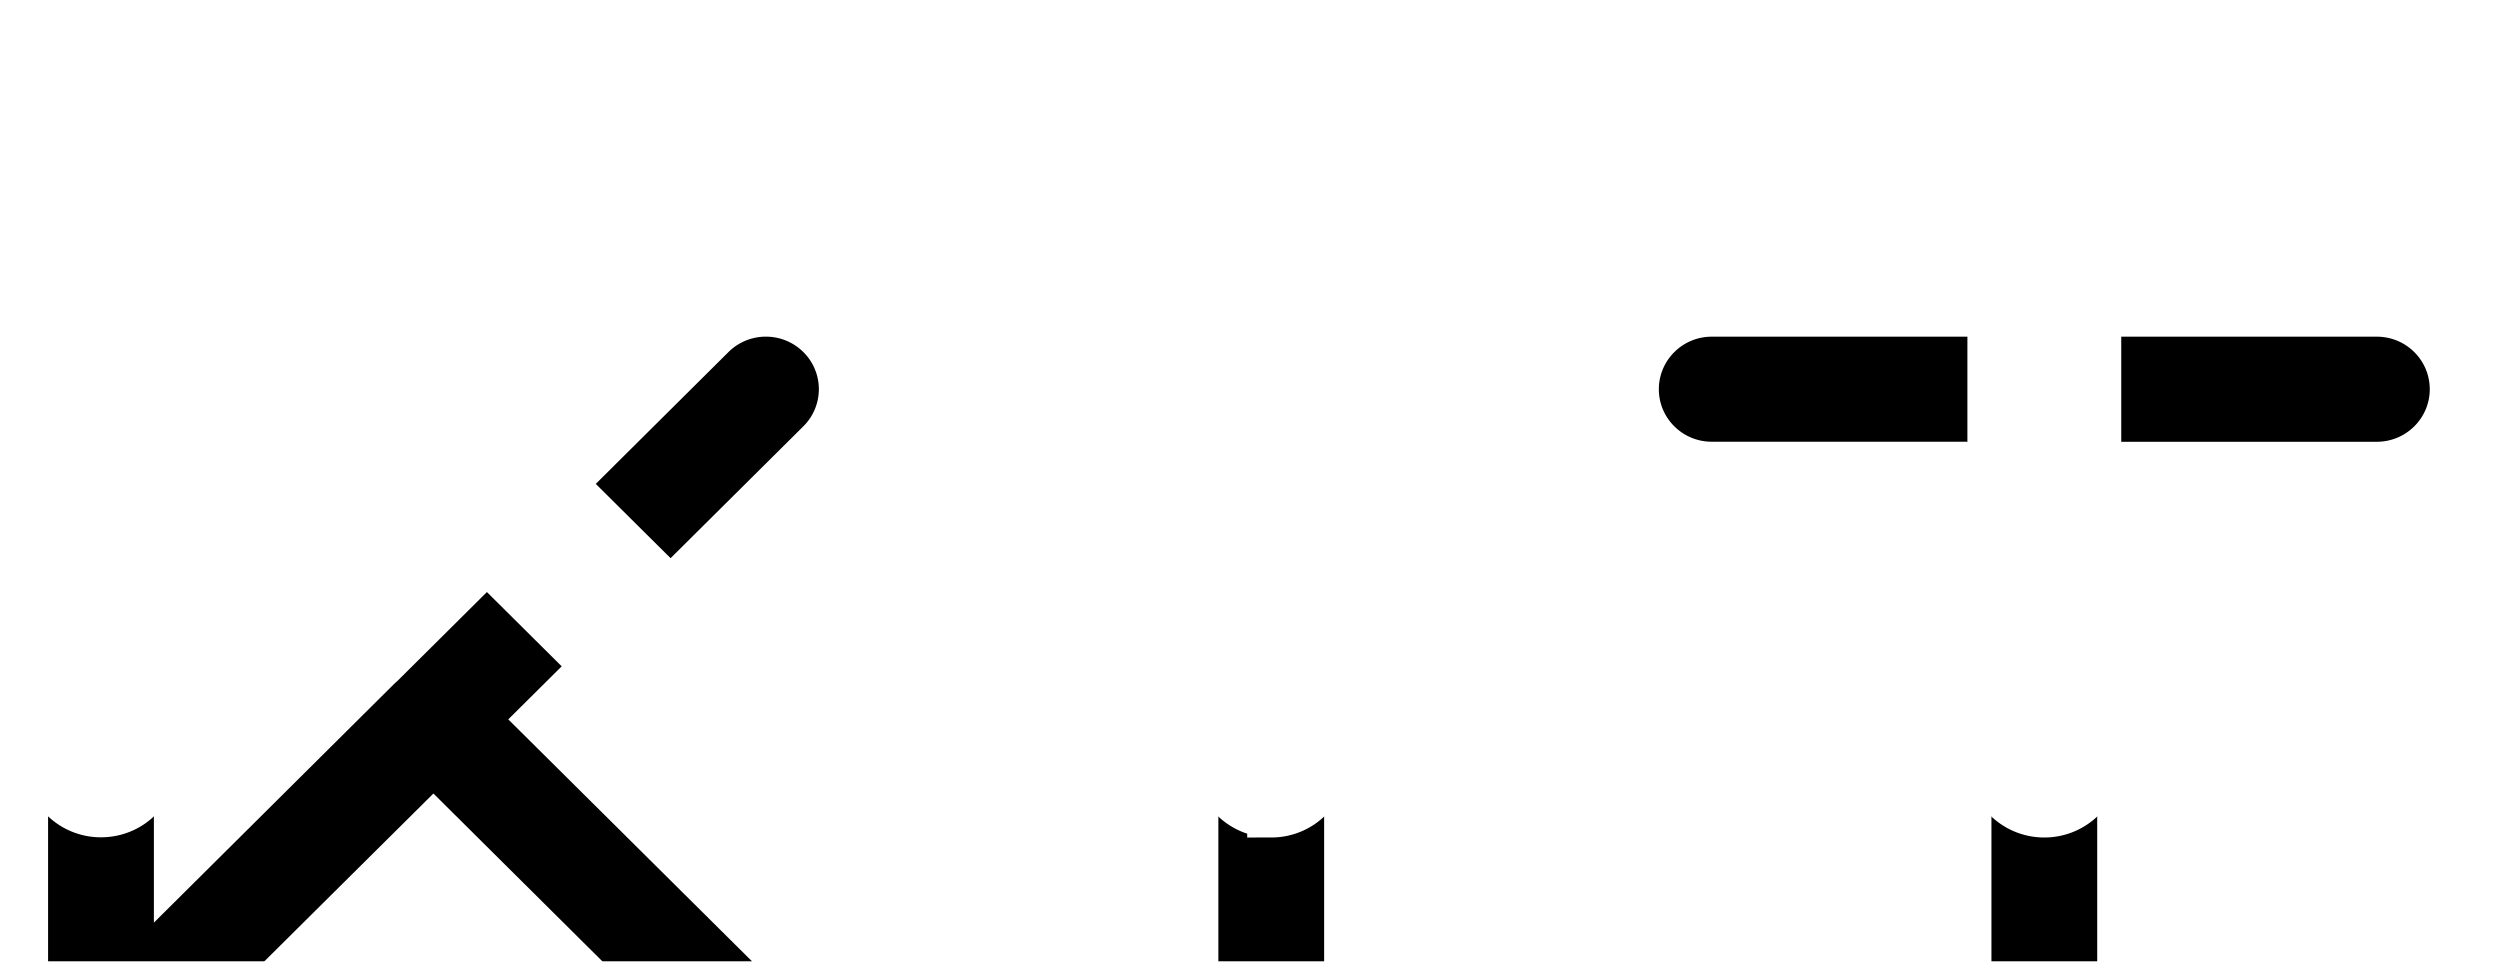
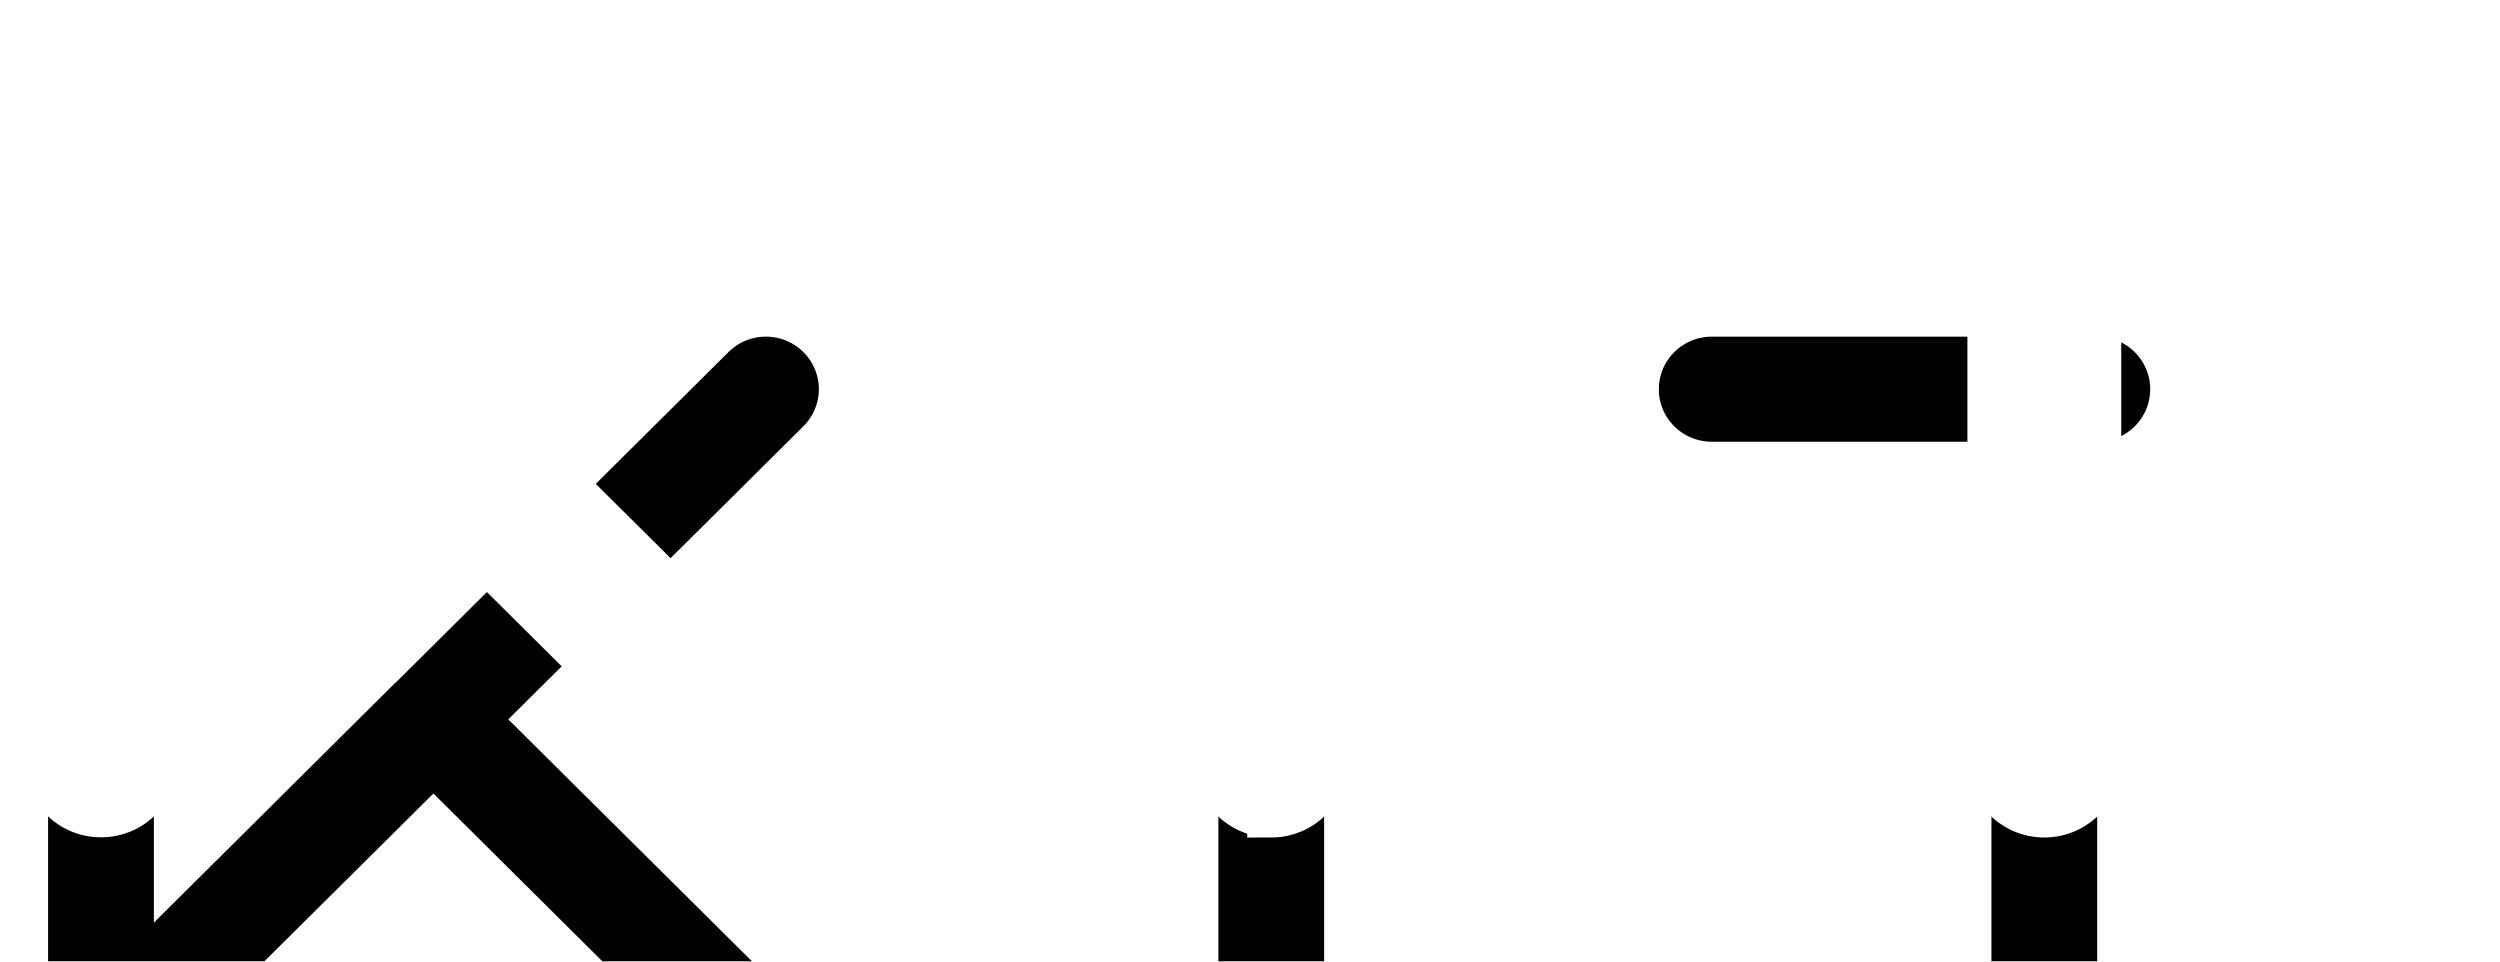
<svg xmlns="http://www.w3.org/2000/svg" xmlns:xlink="http://www.w3.org/1999/xlink" width="52" height="20" viewBox="0 0 52 20">
  <title>744C9573-D3A5-4A30-A4EF-5AD42FF42DE7</title>
  <defs>
-     <path d="M7.224 7.2l-5.023 4.991V1.093A1.098 1.098 0 0 0 1.1 0C.49 0 0 .49 0 1.093v13.733a1.097 1.097 0 0 0 1.099 1.09c.287 0 .568-.108.778-.318l6.138-6.093 6.138 6.096c.216.214.499.319.779.319a1.093 1.093 0 0 0 .777-1.865L9.572 7.963l6.137-6.095a1.086 1.086 0 0 0 0-1.546 1.106 1.106 0 0 0-1.556 0L7.251 7.179c-.005 0-.01.005-.013.01l-.014.013V7.2zm18.218 8.72c-.606 0-1.1-.487-1.1-1.091V1.096c0-.604.493-1.093 1.1-1.093.606 0 1.1.49 1.1 1.093v13.733c0 .603-.492 1.091-1.1 1.091zm14.98-13.732v12.64c0 .604.492 1.092 1.1 1.092.605 0 1.1-.487 1.1-1.091V2.189h5.815c.609 0 1.102-.49 1.102-1.093 0-.604-.493-1.093-1.1-1.093H34.603c-.606 0-1.099.49-1.099 1.093s.493 1.092 1.1 1.092h5.819-.002z" id="b" />
+     <path d="M7.224 7.2l-5.023 4.991V1.093A1.098 1.098 0 0 0 1.1 0C.49 0 0 .49 0 1.093v13.733a1.097 1.097 0 0 0 1.099 1.09c.287 0 .568-.108.778-.318l6.138-6.093 6.138 6.096c.216.214.499.319.779.319a1.093 1.093 0 0 0 .777-1.865L9.572 7.963l6.137-6.095a1.086 1.086 0 0 0 0-1.546 1.106 1.106 0 0 0-1.556 0L7.251 7.179c-.005 0-.01.005-.013.01l-.014.013V7.2zm18.218 8.72c-.606 0-1.1-.487-1.1-1.091V1.096c0-.604.493-1.093 1.1-1.093.606 0 1.1.49 1.1 1.093v13.733c0 .603-.492 1.091-1.1 1.091zm14.98-13.732v12.64c0 .604.492 1.092 1.1 1.092.605 0 1.1-.487 1.1-1.091V2.189c.609 0 1.102-.49 1.102-1.093 0-.604-.493-1.093-1.1-1.093H34.603c-.606 0-1.099.49-1.099 1.093s.493 1.092 1.1 1.092h5.819-.002z" id="b" />
    <filter x="-50%" y="-50%" width="200%" height="200%" filterUnits="objectBoundingBox" id="a">
      <feMorphology radius=".5" operator="dilate" in="SourceAlpha" result="shadowSpreadOuter1" />
      <feOffset dy="2" in="shadowSpreadOuter1" result="shadowOffsetOuter1" />
      <feComposite in="shadowOffsetOuter1" in2="SourceAlpha" operator="out" result="shadowOffsetOuter1" />
      <feColorMatrix values="0 0 0 0 0 0 0 0 0 0 0 0 0 0 0 0 0 0 0.5 0" in="shadowOffsetOuter1" result="shadowMatrixOuter1" />
      <feMorphology radius=".5" operator="dilate" in="SourceAlpha" result="shadowSpreadOuter2" />
      <feOffset dy="2" in="shadowSpreadOuter2" result="shadowOffsetOuter2" />
      <feComposite in="shadowOffsetOuter2" in2="SourceAlpha" operator="out" result="shadowOffsetOuter2" />
      <feColorMatrix values="0 0 0 0 0 0 0 0 0 0 0 0 0 0 0 0 0 0 0.5 0" in="shadowOffsetOuter2" result="shadowMatrixOuter2" />
      <feMorphology radius=".5" operator="dilate" in="SourceAlpha" result="shadowSpreadOuter3" />
      <feOffset dy="2" in="shadowSpreadOuter3" result="shadowOffsetOuter3" />
      <feComposite in="shadowOffsetOuter3" in2="SourceAlpha" operator="out" result="shadowOffsetOuter3" />
      <feColorMatrix values="0 0 0 0 0 0 0 0 0 0 0 0 0 0 0 0 0 0 0.5 0" in="shadowOffsetOuter3" result="shadowMatrixOuter3" />
      <feMerge>
        <feMergeNode in="shadowMatrixOuter1" />
        <feMergeNode in="shadowMatrixOuter2" />
        <feMergeNode in="shadowMatrixOuter3" />
      </feMerge>
    </filter>
  </defs>
  <g transform="translate(1 1)" fill="none" fill-rule="evenodd">
    <use fill="#000" filter="url(#a)" xlink:href="#b" />
    <use stroke="#FFF" fill="#FFF" xlink:href="#b" />
  </g>
</svg>